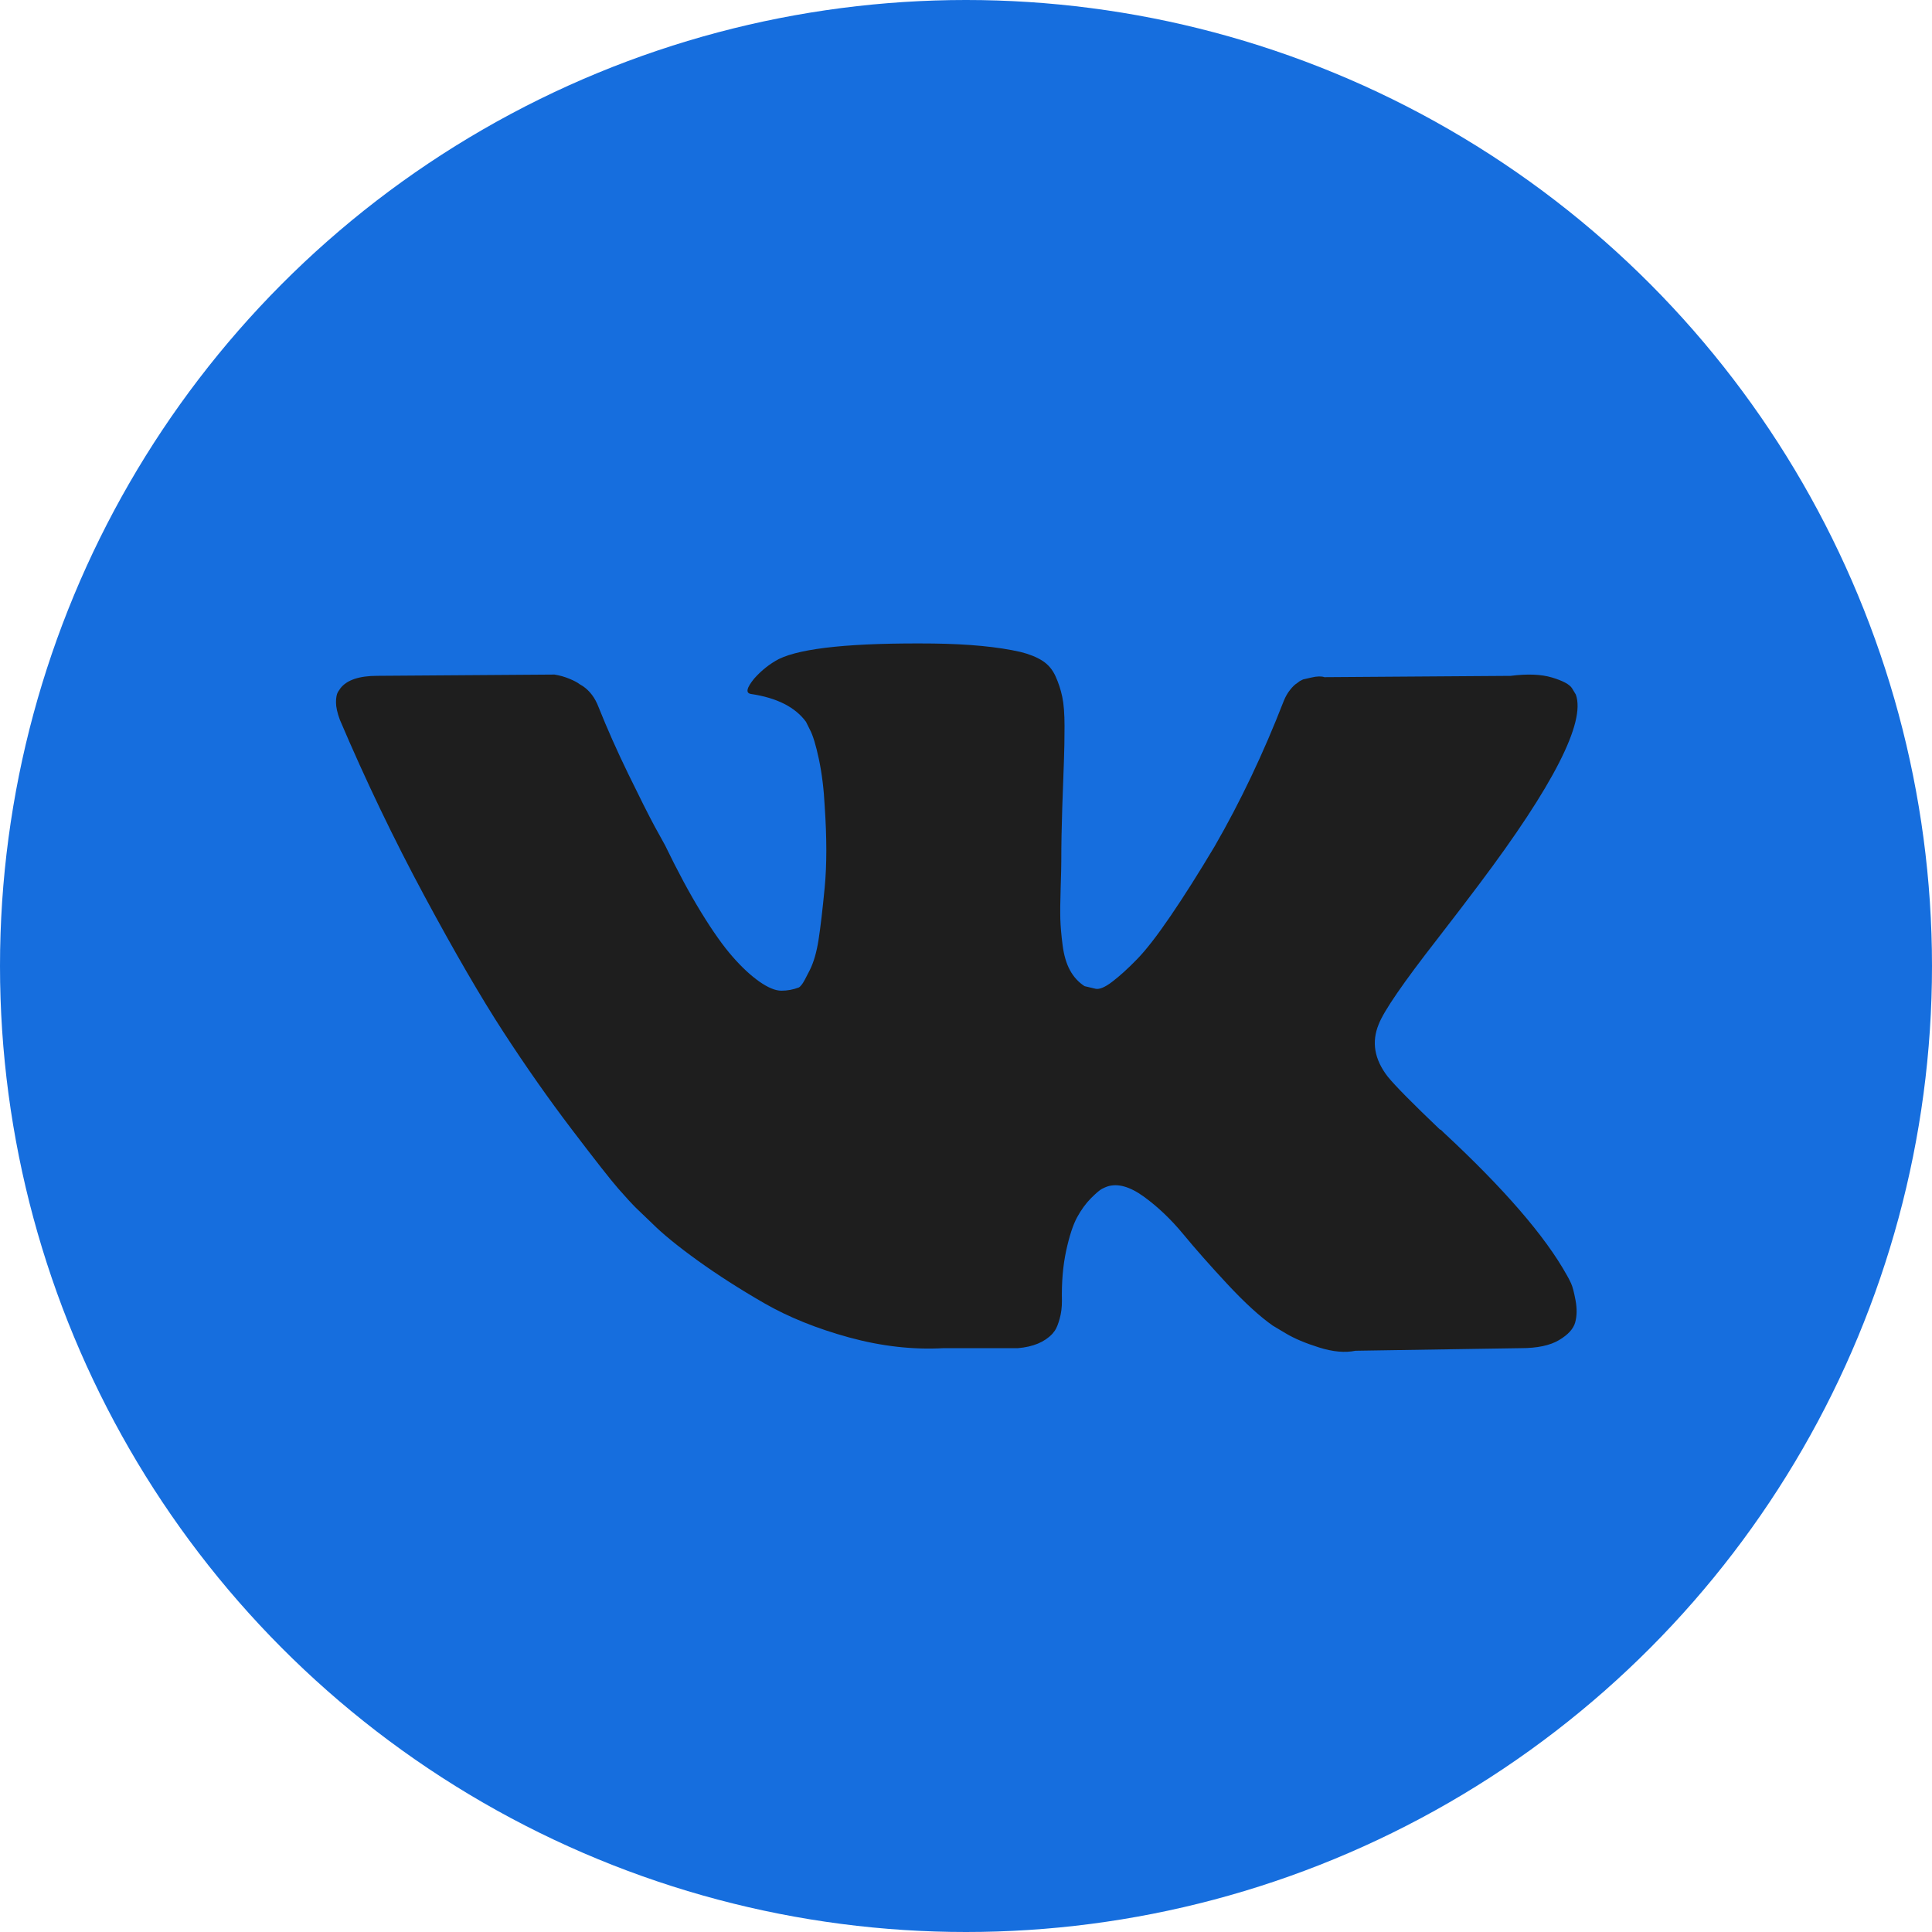
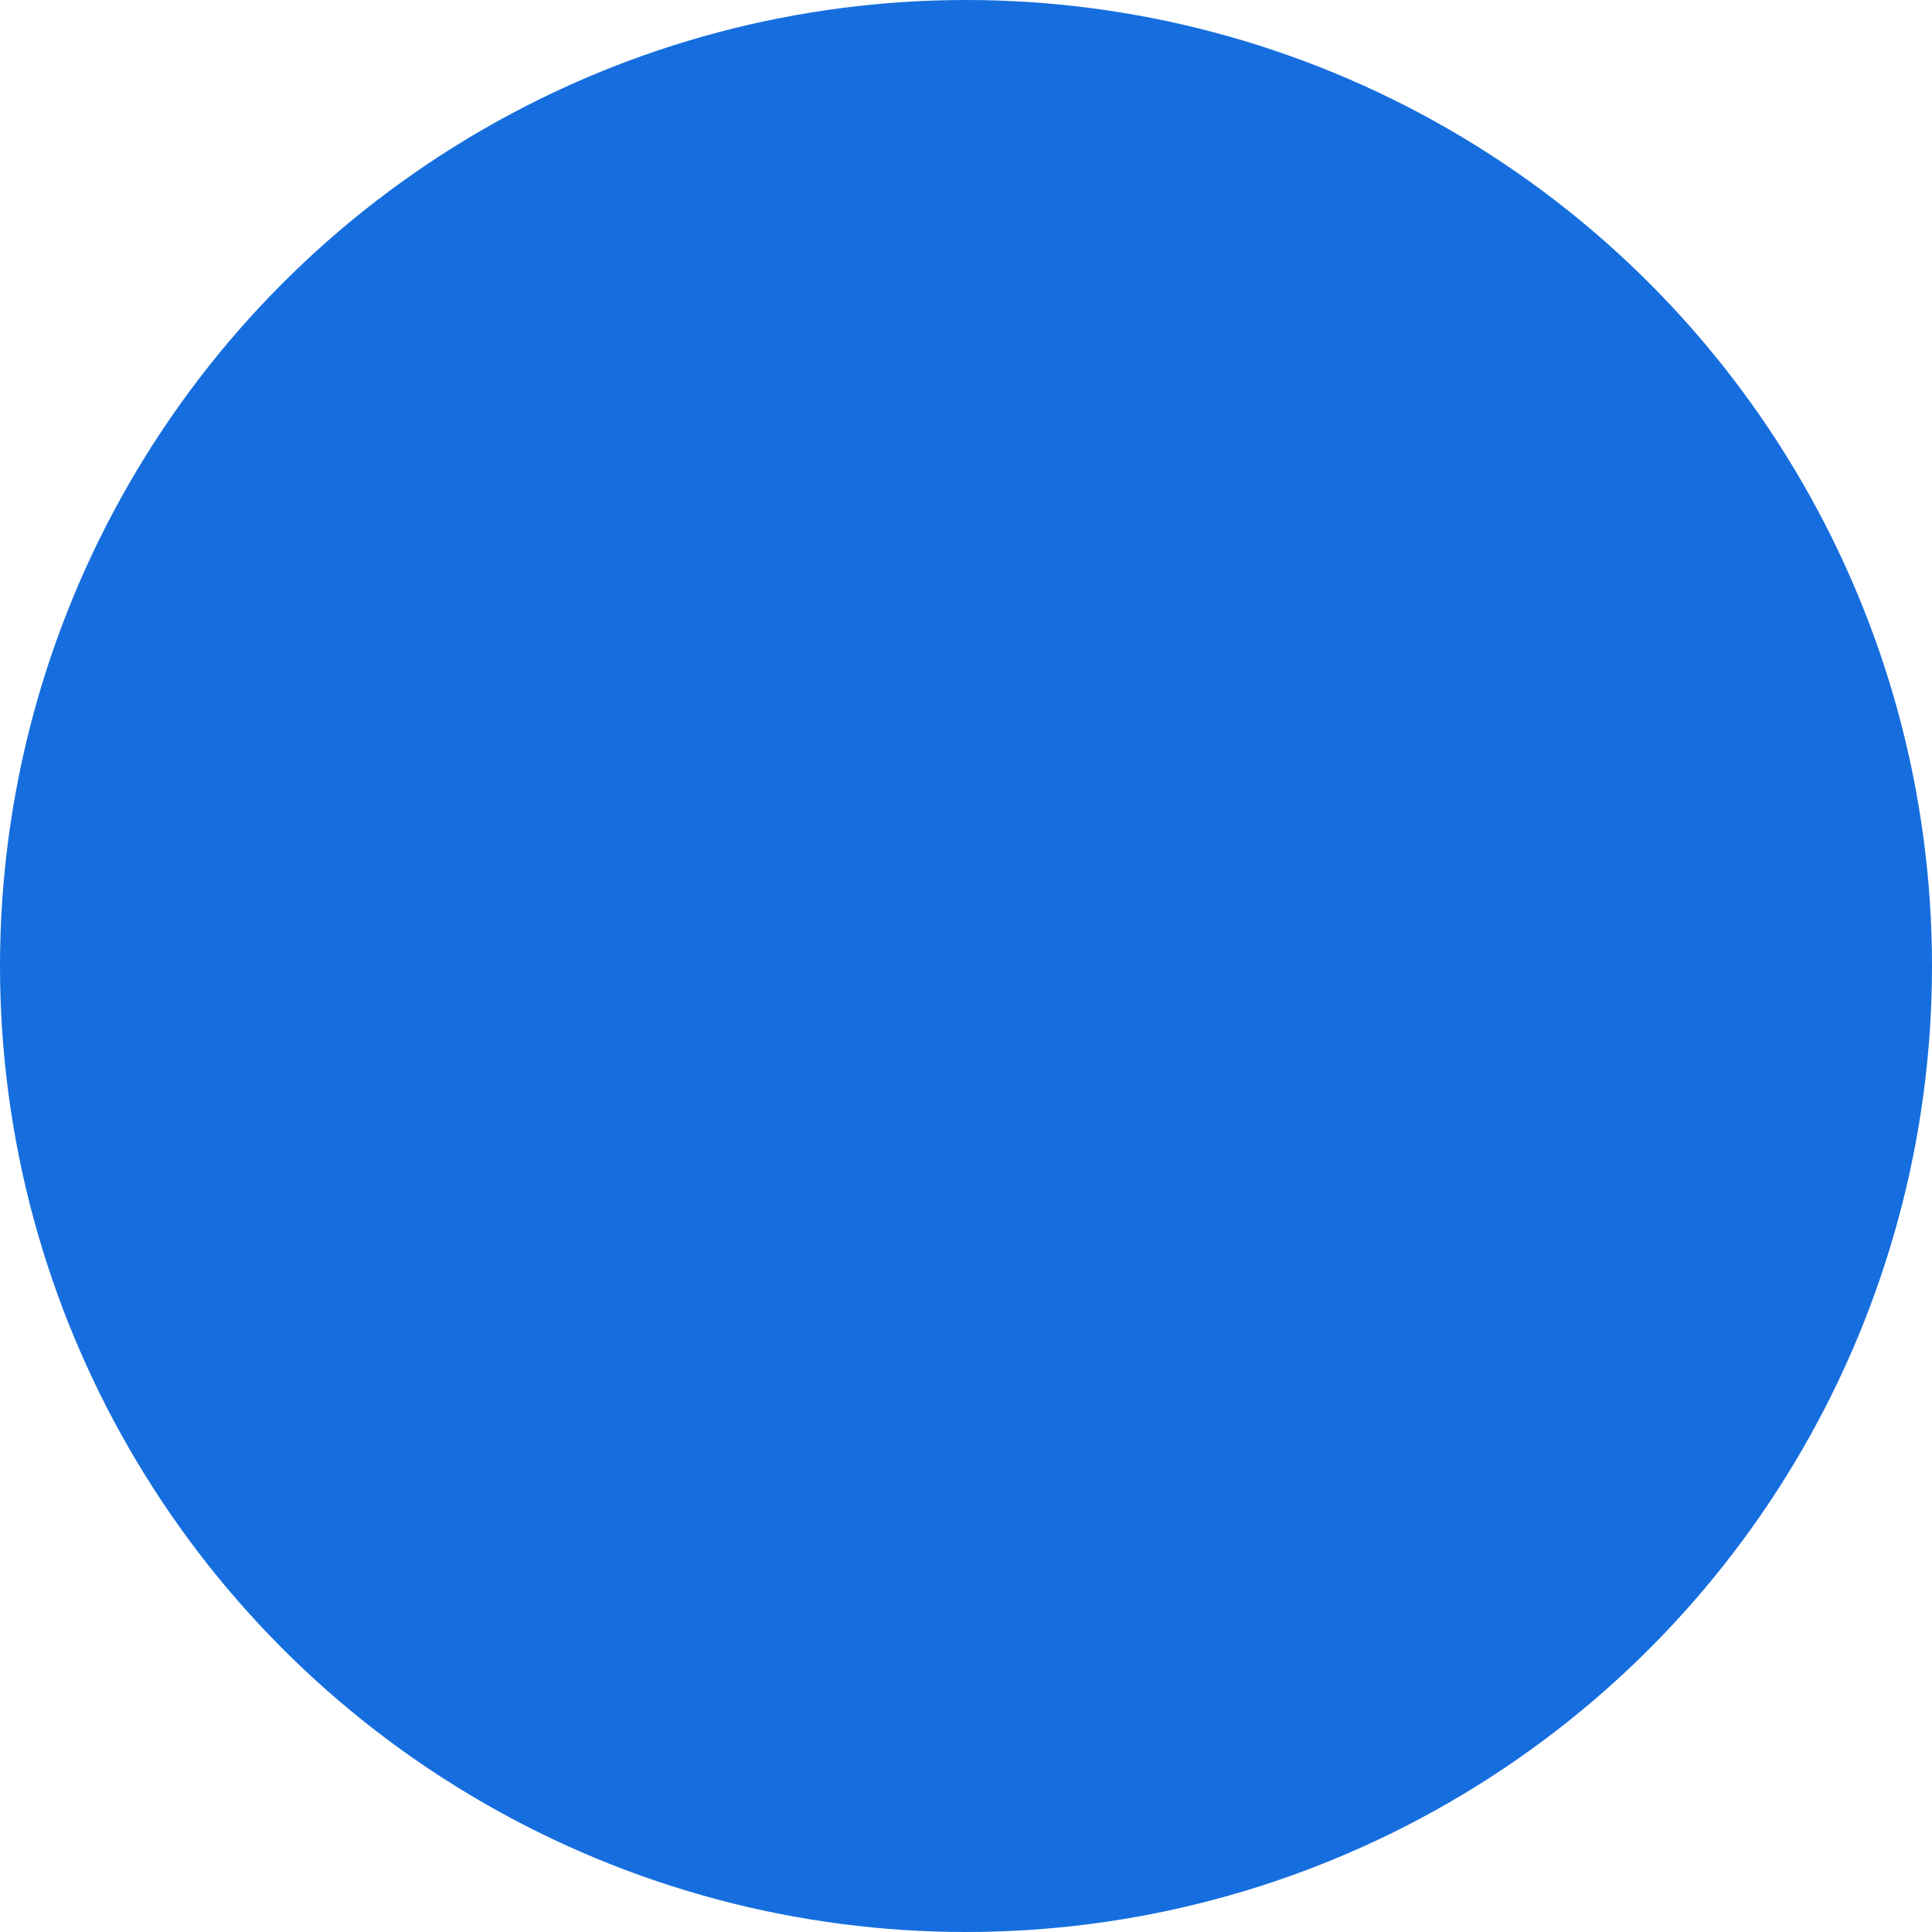
<svg xmlns="http://www.w3.org/2000/svg" width="46" height="46" viewBox="0 0 46 46" fill="none">
  <circle cx="23" cy="23" r="23" fill="#166EDE" />
-   <path d="M37.405 30.552C37.369 30.475 37.336 30.411 37.305 30.36C36.792 29.436 35.812 28.302 34.365 26.958L34.334 26.927L34.319 26.912L34.304 26.897H34.288C33.632 26.271 33.216 25.85 33.042 25.635C32.723 25.224 32.652 24.809 32.826 24.388C32.949 24.07 33.411 23.398 34.211 22.372C34.632 21.828 34.965 21.392 35.211 21.063C36.987 18.703 37.756 17.195 37.52 16.538L37.428 16.385C37.367 16.292 37.208 16.208 36.952 16.131C36.695 16.054 36.367 16.041 35.966 16.092L31.534 16.123C31.462 16.098 31.359 16.1 31.226 16.131C31.092 16.162 31.026 16.177 31.026 16.177L30.948 16.216L30.887 16.262C30.836 16.293 30.779 16.346 30.718 16.423C30.656 16.5 30.605 16.59 30.564 16.693C30.082 17.934 29.533 19.089 28.917 20.156C28.537 20.792 28.189 21.343 27.87 21.81C27.552 22.277 27.285 22.621 27.07 22.841C26.855 23.062 26.66 23.239 26.485 23.372C26.311 23.506 26.177 23.562 26.085 23.542C25.993 23.521 25.906 23.501 25.823 23.48C25.68 23.388 25.564 23.262 25.477 23.103C25.39 22.944 25.331 22.744 25.3 22.503C25.269 22.262 25.251 22.054 25.246 21.879C25.241 21.705 25.244 21.459 25.254 21.14C25.265 20.822 25.269 20.607 25.269 20.494C25.269 20.104 25.277 19.681 25.292 19.224C25.308 18.768 25.32 18.406 25.331 18.139C25.341 17.872 25.346 17.59 25.346 17.293C25.346 16.995 25.328 16.762 25.292 16.592C25.257 16.423 25.203 16.259 25.131 16.1C25.059 15.941 24.954 15.818 24.816 15.73C24.677 15.643 24.505 15.574 24.3 15.523C23.756 15.399 23.064 15.333 22.222 15.322C20.314 15.302 19.087 15.425 18.543 15.692C18.328 15.805 18.133 15.959 17.959 16.154C17.774 16.38 17.748 16.503 17.881 16.523C18.497 16.615 18.933 16.836 19.19 17.185L19.282 17.37C19.354 17.503 19.426 17.739 19.498 18.078C19.569 18.416 19.616 18.791 19.636 19.201C19.687 19.95 19.687 20.591 19.636 21.125C19.585 21.659 19.536 22.074 19.49 22.372C19.444 22.669 19.374 22.91 19.282 23.095C19.19 23.28 19.128 23.393 19.097 23.434C19.067 23.474 19.041 23.5 19.02 23.511C18.887 23.562 18.748 23.588 18.605 23.588C18.461 23.588 18.287 23.516 18.081 23.372C17.876 23.228 17.663 23.031 17.443 22.779C17.222 22.528 16.973 22.177 16.696 21.725C16.419 21.274 16.132 20.74 15.834 20.124L15.588 19.678C15.434 19.391 15.224 18.973 14.957 18.424C14.69 17.875 14.454 17.343 14.249 16.83C14.167 16.615 14.044 16.451 13.88 16.338L13.803 16.292C13.752 16.251 13.669 16.207 13.557 16.161C13.444 16.114 13.326 16.081 13.203 16.061L8.985 16.091C8.554 16.091 8.262 16.189 8.108 16.384L8.046 16.476C8.016 16.528 8 16.61 8 16.723C8 16.836 8.031 16.974 8.092 17.138C8.708 18.585 9.378 19.981 10.101 21.325C10.824 22.669 11.453 23.752 11.986 24.572C12.52 25.393 13.064 26.168 13.618 26.896C14.172 27.625 14.539 28.092 14.718 28.297C14.898 28.502 15.039 28.656 15.142 28.759L15.527 29.128C15.773 29.374 16.134 29.669 16.611 30.013C17.089 30.357 17.617 30.695 18.197 31.029C18.777 31.362 19.451 31.634 20.221 31.845C20.991 32.055 21.739 32.139 22.468 32.099H24.238C24.597 32.068 24.869 31.955 25.054 31.76L25.115 31.683C25.156 31.622 25.195 31.526 25.23 31.398C25.267 31.27 25.284 31.129 25.284 30.975C25.274 30.534 25.308 30.137 25.384 29.783C25.461 29.429 25.548 29.162 25.646 28.982C25.744 28.803 25.854 28.651 25.977 28.528C26.1 28.405 26.188 28.331 26.239 28.305C26.29 28.279 26.331 28.262 26.362 28.251C26.608 28.169 26.898 28.249 27.232 28.49C27.565 28.731 27.878 29.029 28.171 29.383C28.463 29.737 28.814 30.134 29.225 30.576C29.636 31.017 29.995 31.345 30.302 31.561L30.61 31.745C30.816 31.869 31.082 31.981 31.411 32.084C31.738 32.187 32.026 32.212 32.272 32.161L36.212 32.099C36.602 32.099 36.905 32.035 37.12 31.907C37.336 31.779 37.464 31.637 37.505 31.484C37.547 31.33 37.549 31.155 37.513 30.96C37.477 30.765 37.441 30.629 37.405 30.552Z" fill="#1E1E1E" />
</svg>